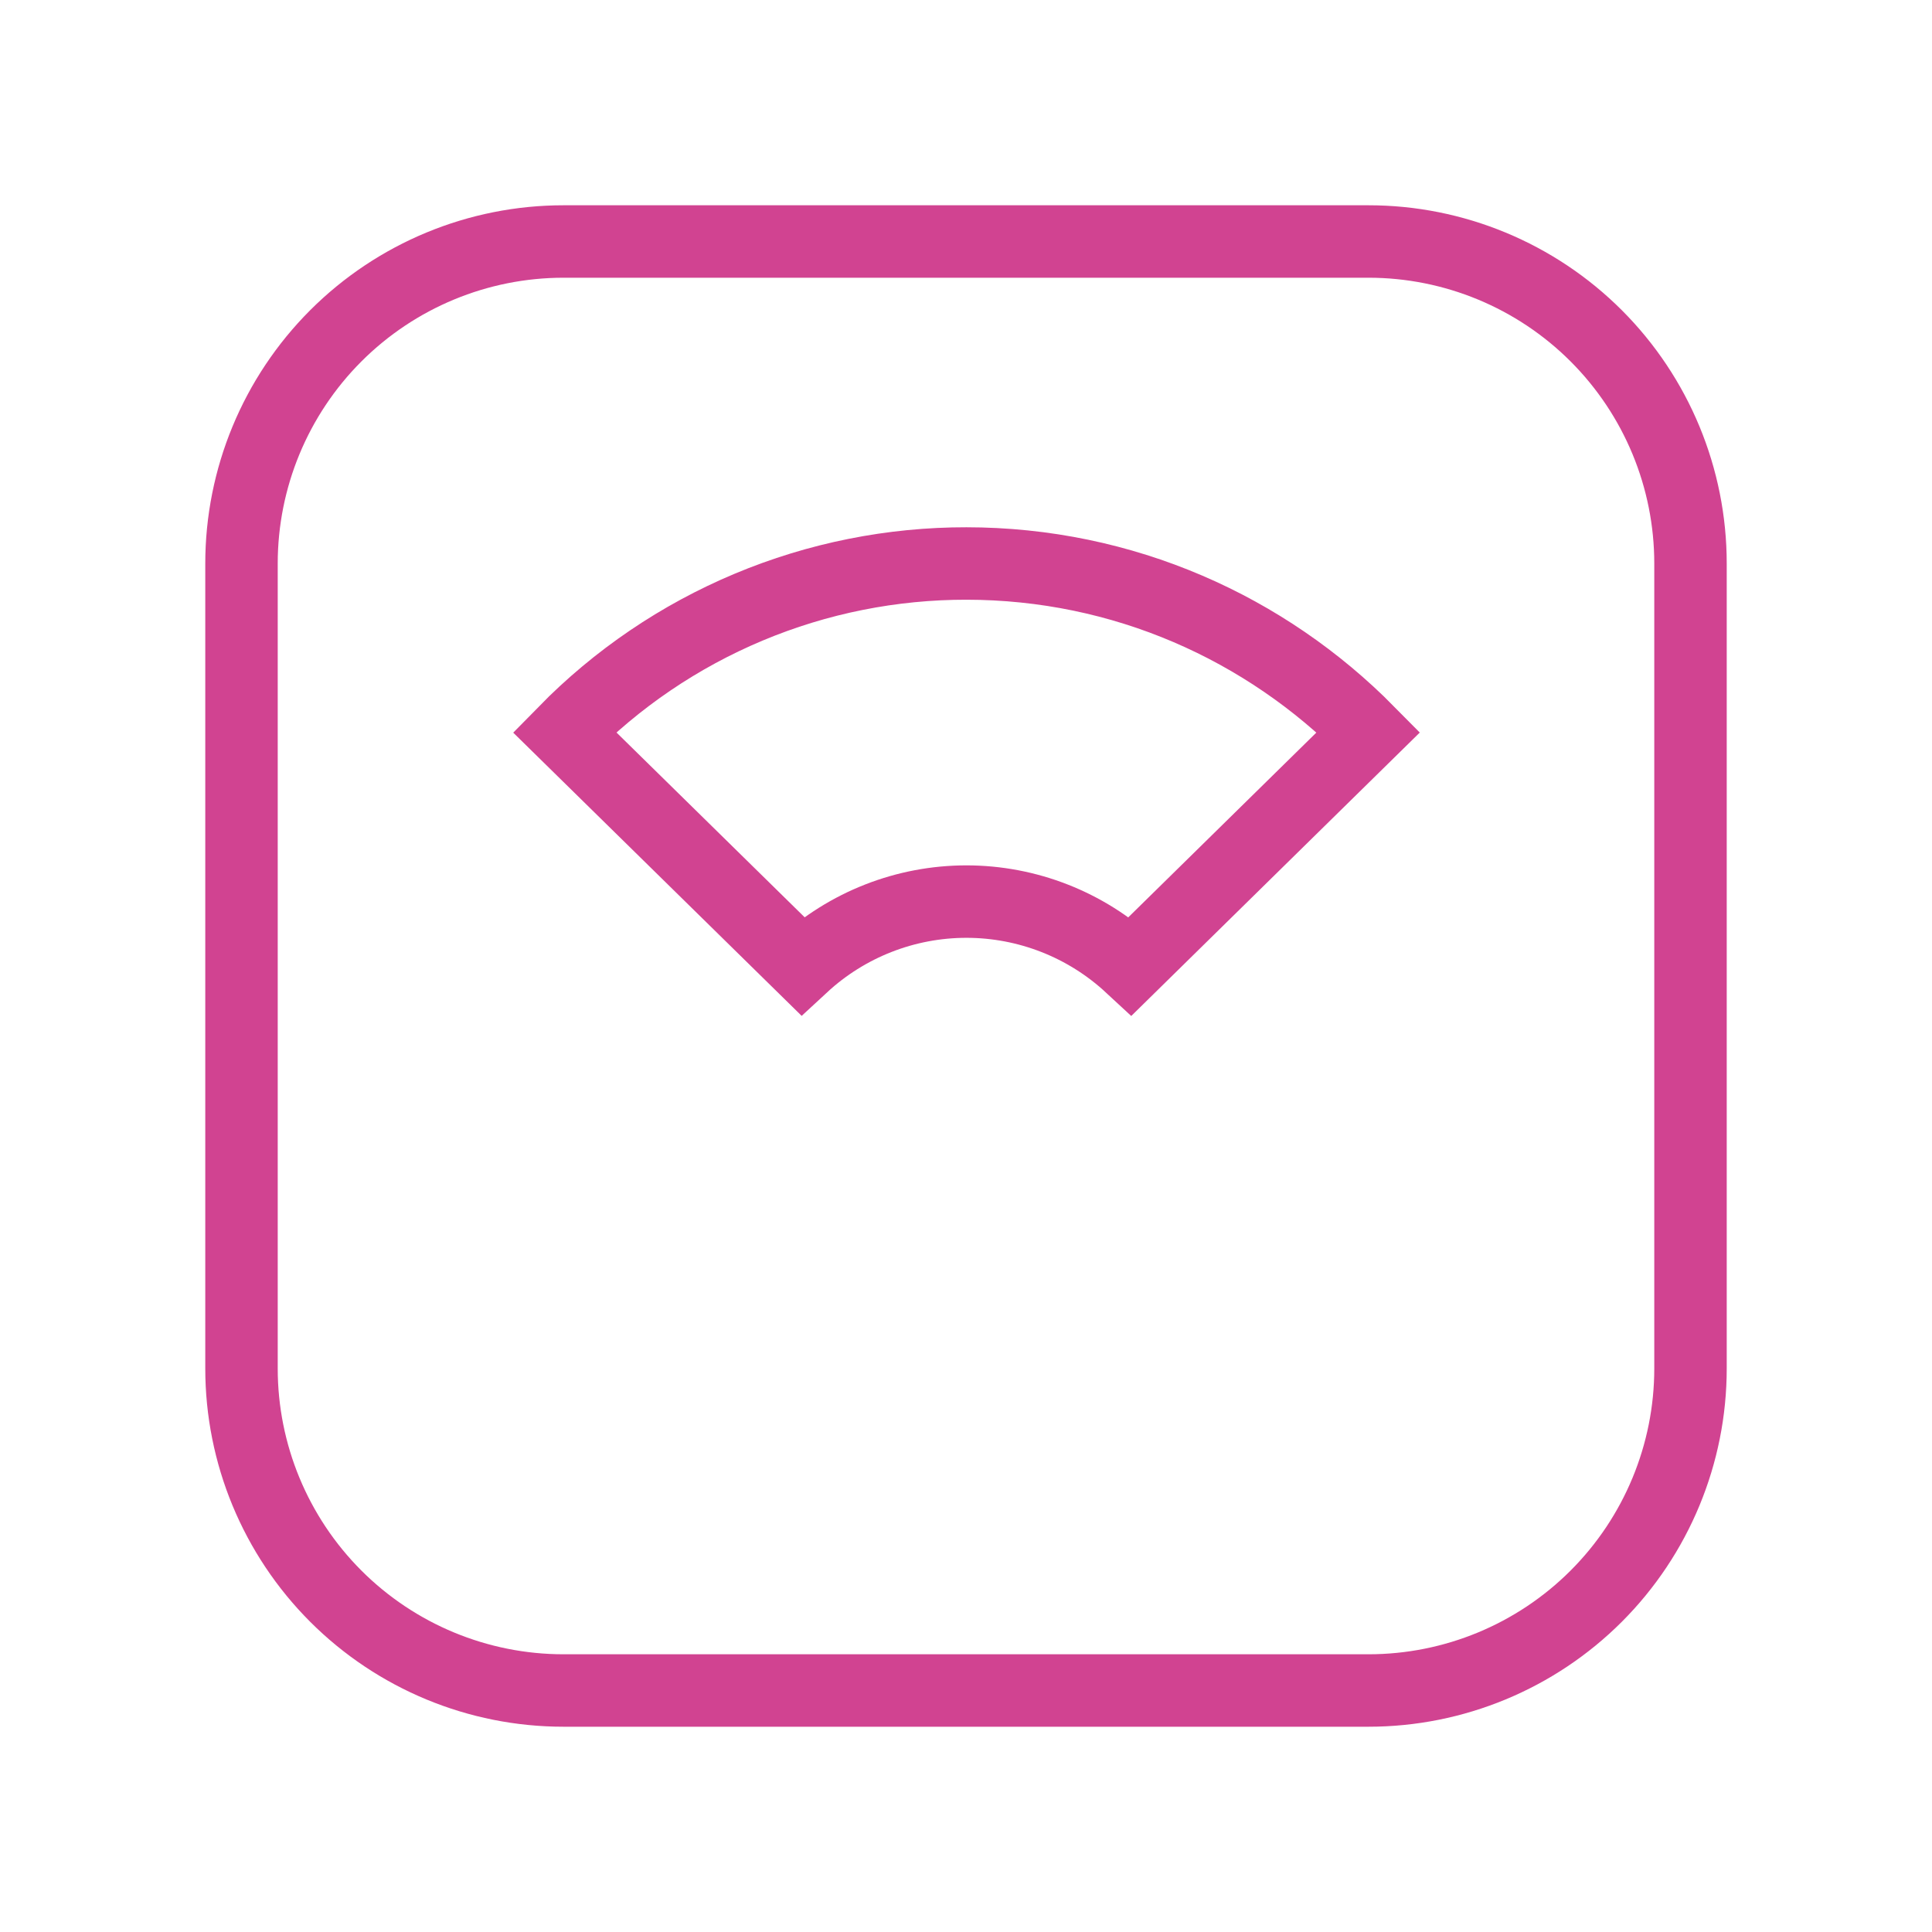
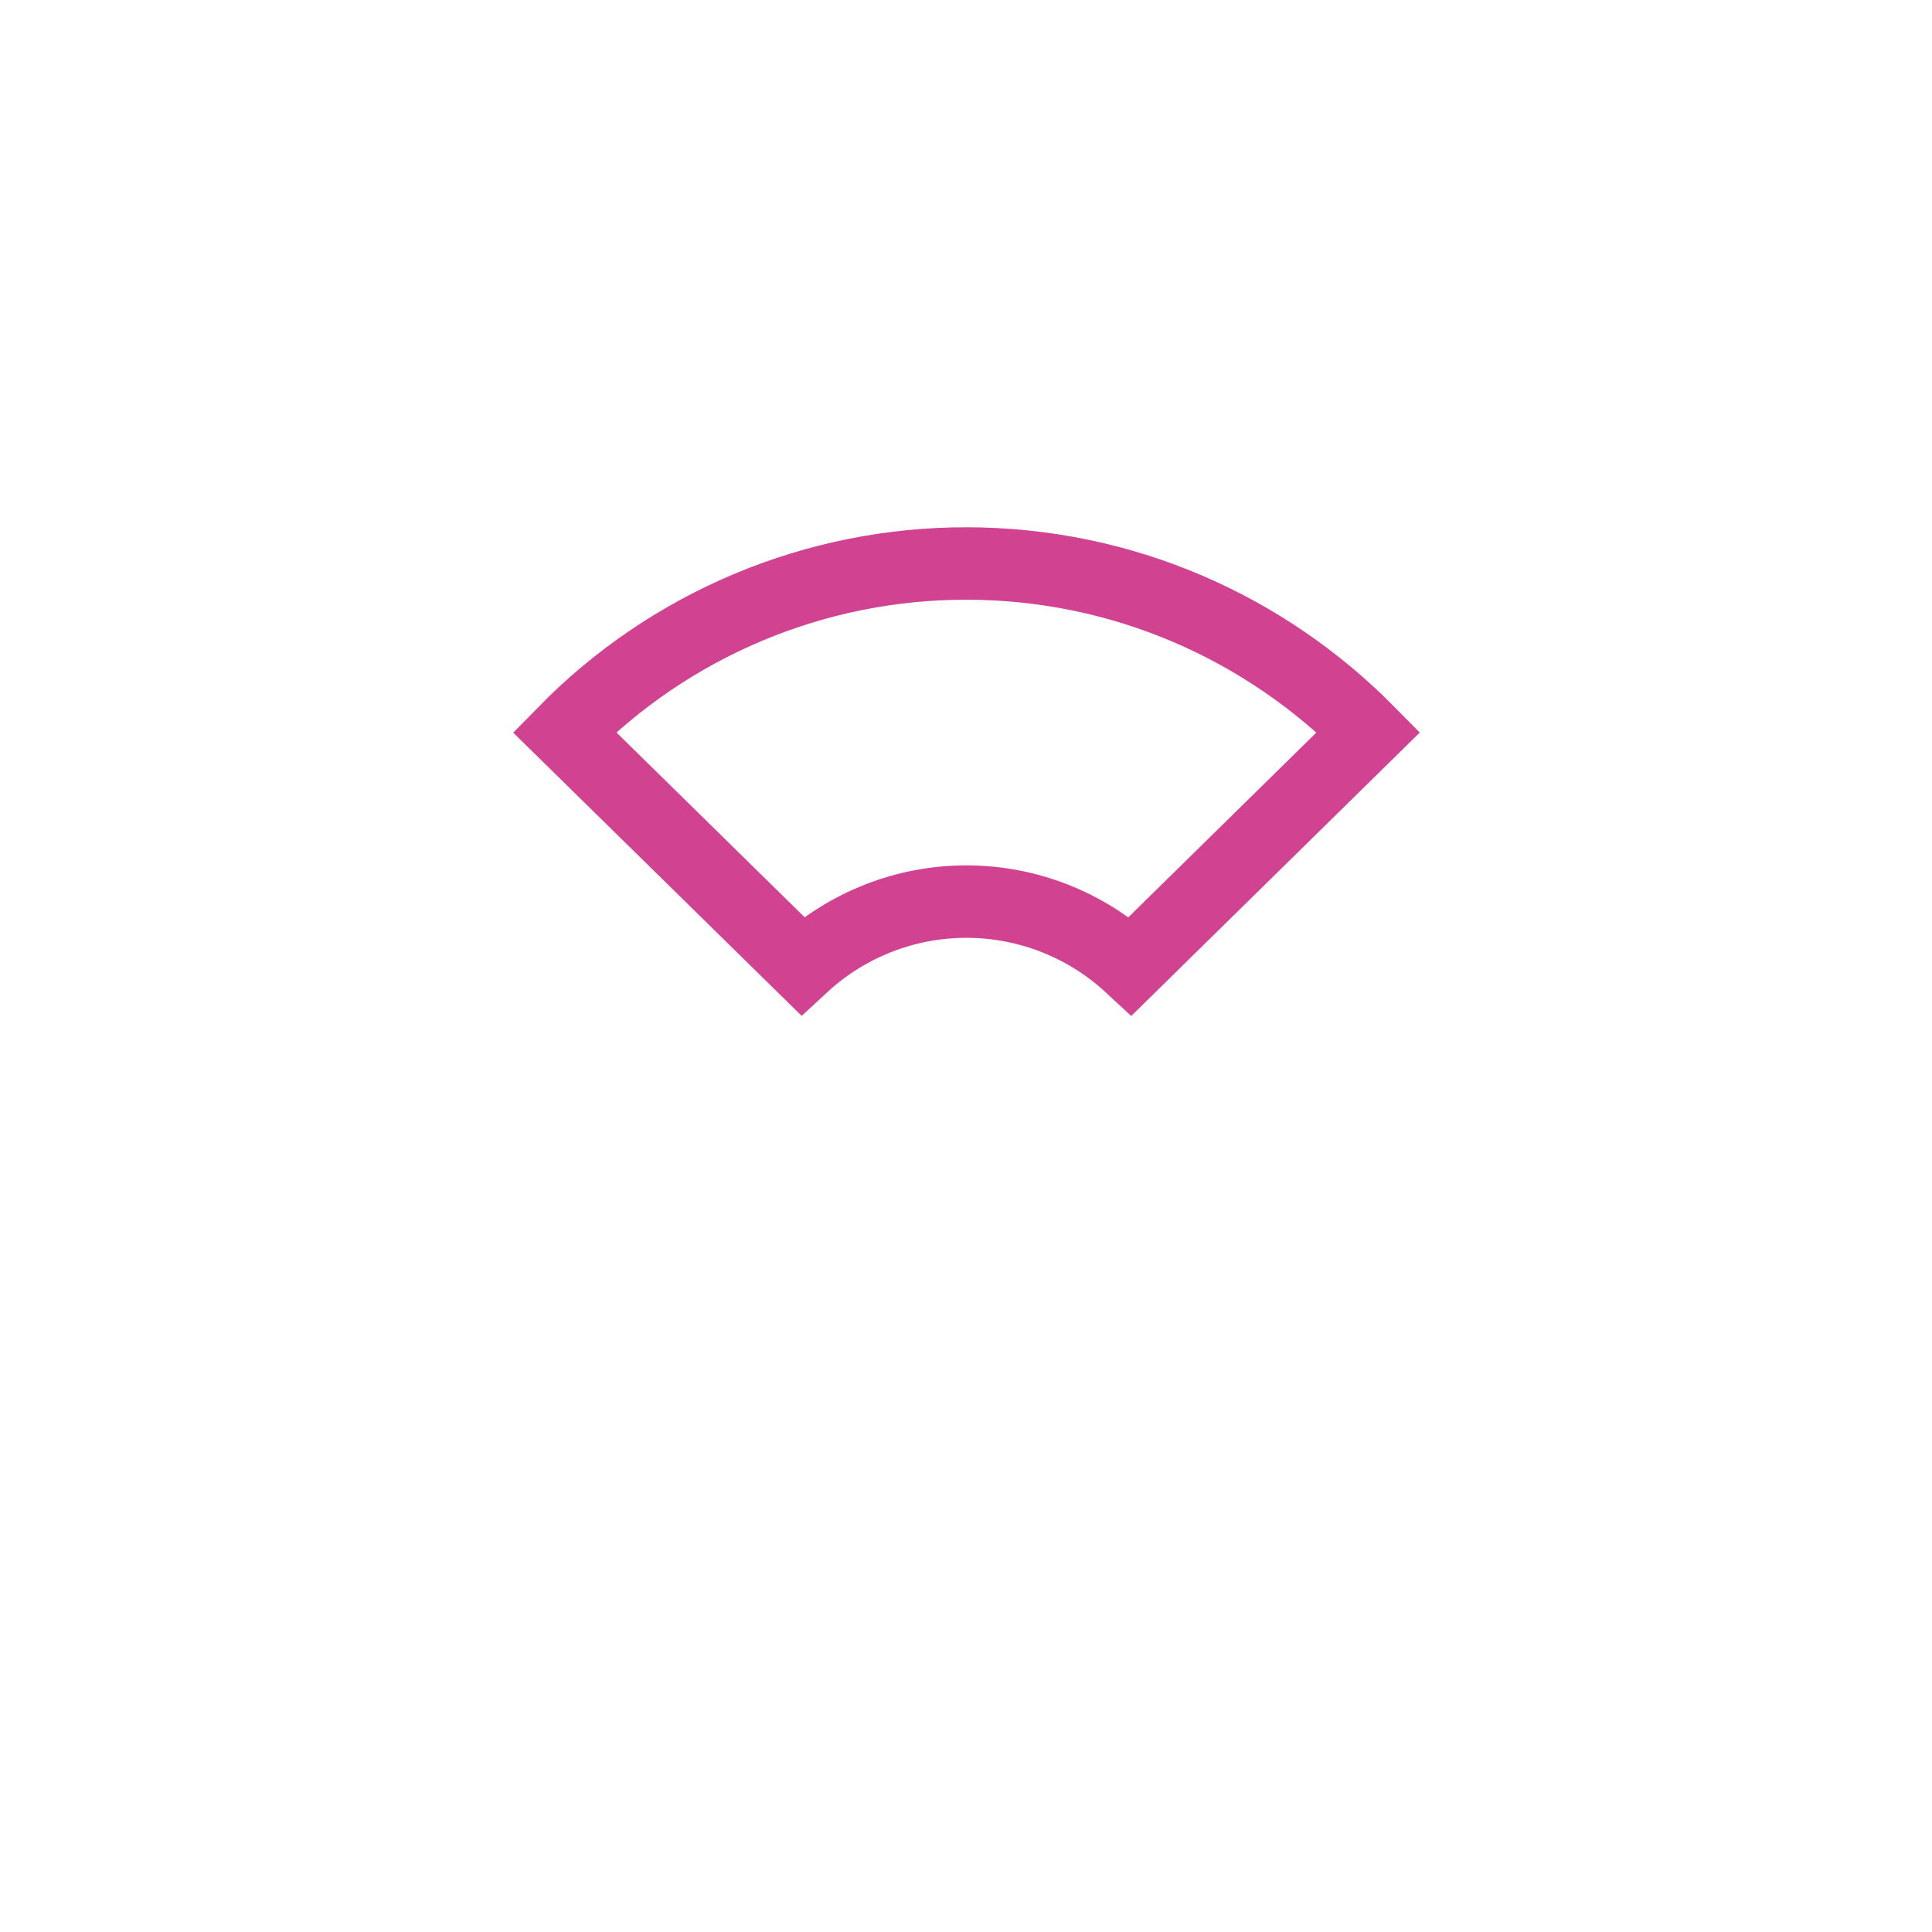
<svg xmlns="http://www.w3.org/2000/svg" width="80" height="80" viewBox="0 0 80 80" fill="none">
-   <path d="M10 23.333C10 19.797 11.405 16.406 13.905 13.905C16.406 11.405 19.797 10 23.333 10H56.667C60.203 10 63.594 11.405 66.095 13.905C68.595 16.406 70 19.797 70 23.333V56.667C70 60.203 68.595 63.594 66.095 66.095C63.594 68.595 60.203 70 56.667 70H23.333C19.797 70 16.406 68.595 13.905 66.095C11.405 63.594 10 60.203 10 56.667V23.333Z" stroke="#D14391" stroke-width="3" />
  <path d="M39.999 23.333C46.519 23.333 52.412 26.007 56.666 30.317L46.812 39.997C44.964 38.285 42.538 37.334 40.019 37.333C37.5 37.333 35.074 38.283 33.226 39.993L23.372 30.317C25.544 28.1 28.138 26.34 31 25.141C33.862 23.941 36.936 23.327 40.039 23.333H39.999Z" stroke="#D14391" stroke-width="3" />
</svg>